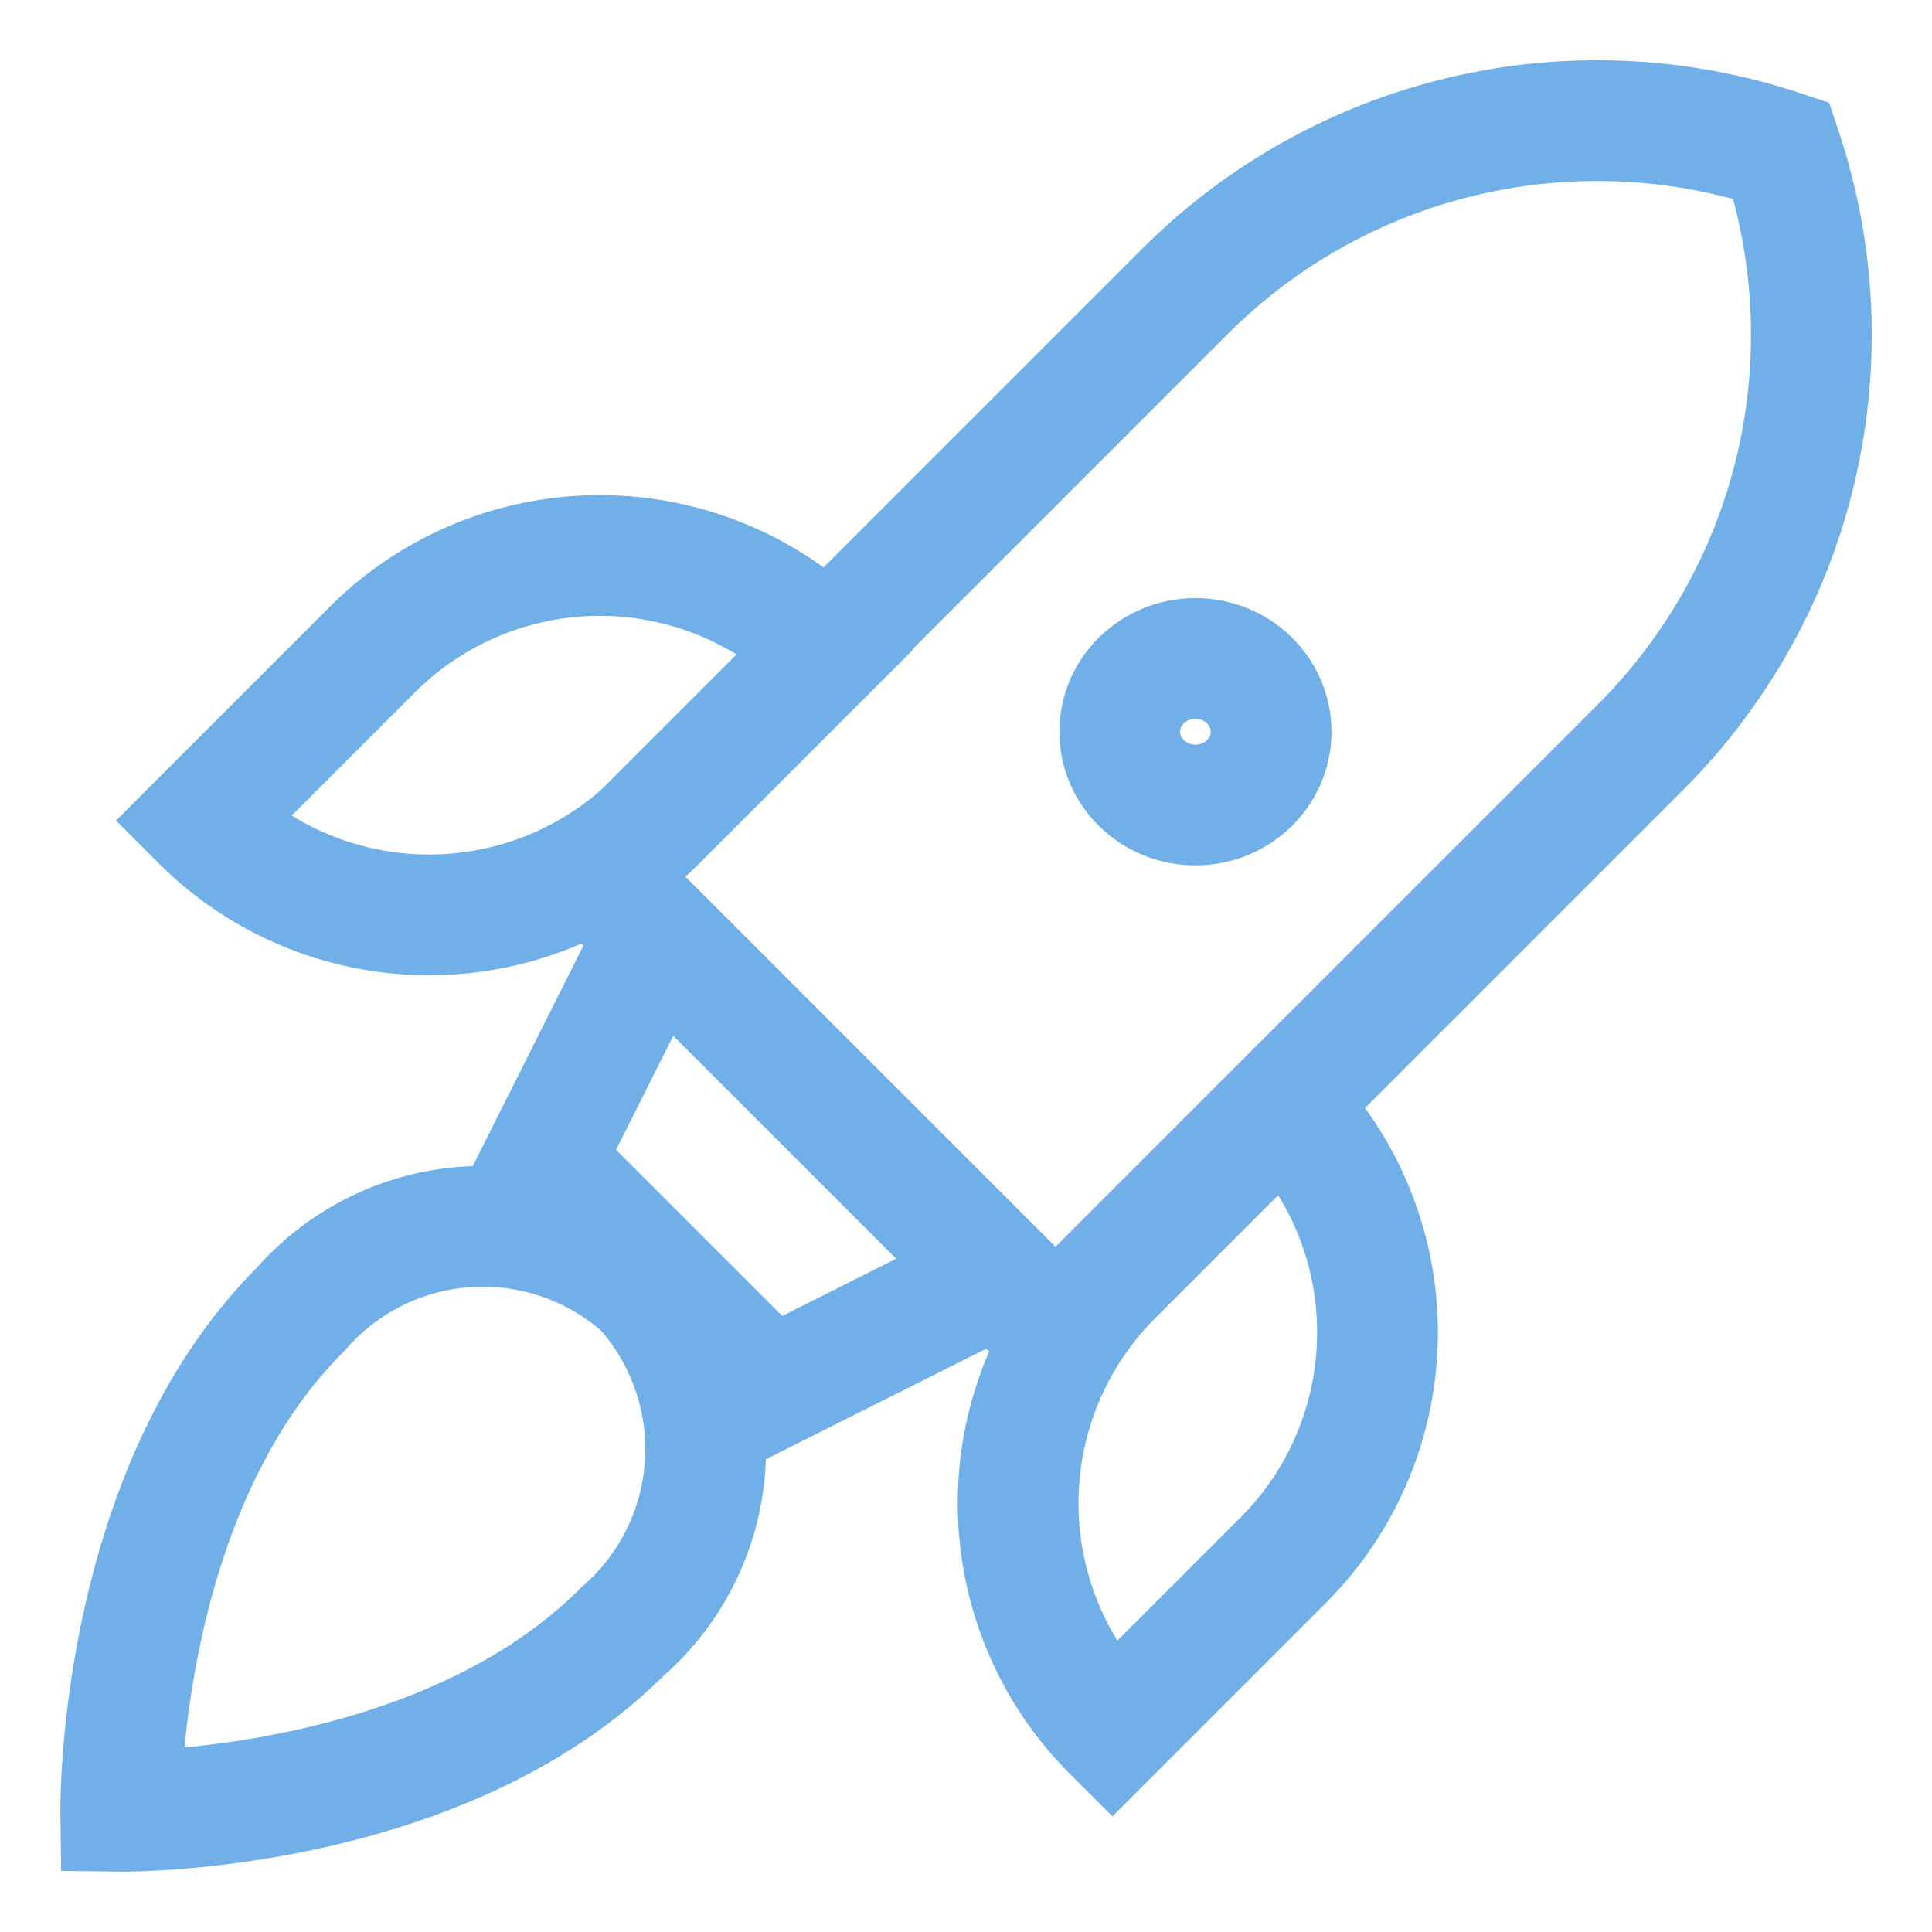
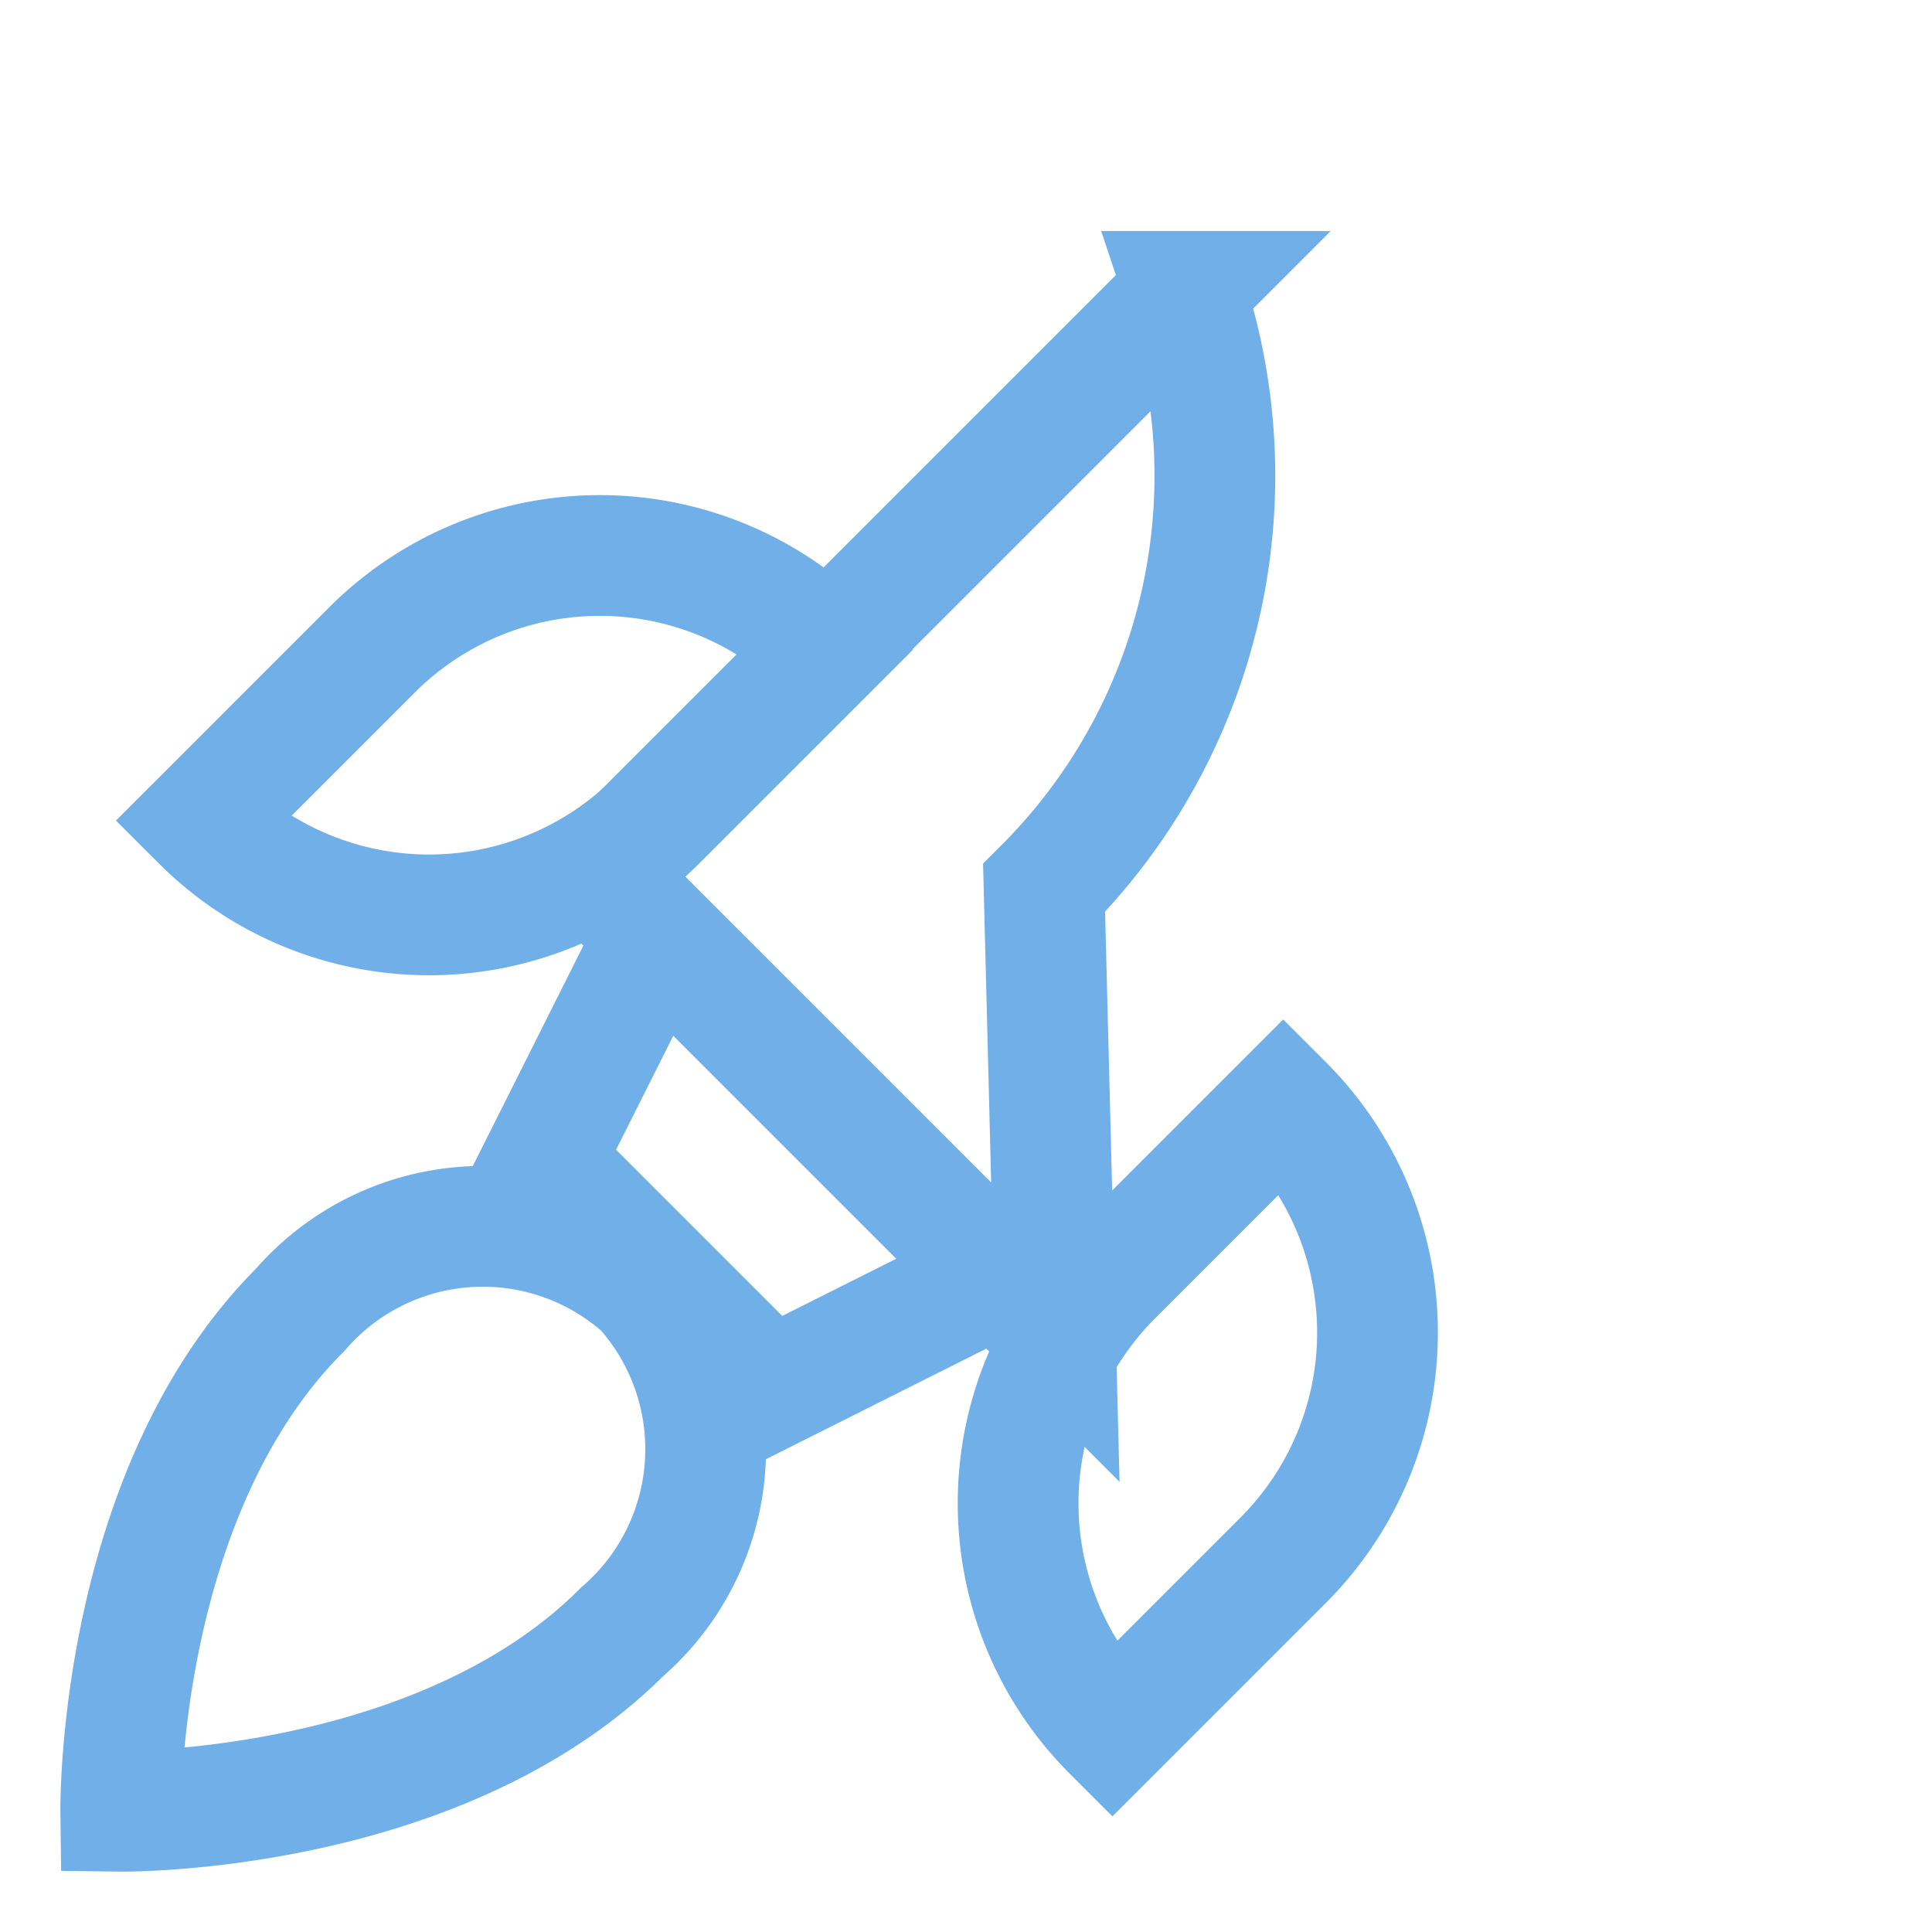
<svg xmlns="http://www.w3.org/2000/svg" id="Layer_1" data-name="Layer 1" viewBox="0 0 24 24" stroke-width="1.5" width="24" height="24" color="#70afe7">
  <defs>
    <style>.cls-637b87aff95e86b59c57a1a8-1{fill:none;stroke:currentColor;stroke-miterlimit:10;}</style>
  </defs>
-   <path class="cls-637b87aff95e86b59c57a1a8-1" d="M13.11,16.55,7.45,10.89l7.27-7.27a7.24,7.24,0,0,1,7.41-1.75h0a7.24,7.24,0,0,1-1.75,7.41Z" />
-   <ellipse class="cls-637b87aff95e86b59c57a1a8-1" cx="14.85" cy="9.09" rx="0.94" ry="0.91" />
+   <path class="cls-637b87aff95e86b59c57a1a8-1" d="M13.11,16.55,7.45,10.89l7.27-7.27h0a7.24,7.24,0,0,1-1.75,7.41Z" />
  <polygon class="cls-637b87aff95e86b59c57a1a8-1" points="9.57 17.26 6.74 14.43 8.16 11.6 12.4 15.84 9.57 17.26" />
  <path class="cls-637b87aff95e86b59c57a1a8-1" d="M12.88,14.11h0a4,4,0,0,1,4,4v3a0,0,0,0,1,0,0h0a4,4,0,0,1-4-4v-3A0,0,0,0,1,12.88,14.11Z" transform="translate(16.81 -5.36) rotate(45)" />
  <path class="cls-637b87aff95e86b59c57a1a8-1" d="M8.39,5.62h0a0,0,0,0,1,0,0v3a4,4,0,0,1-4,4h0a0,0,0,0,1,0,0v-3a4,4,0,0,1,4-4Z" transform="translate(4.46 20.1) rotate(-135)" />
  <path class="cls-637b87aff95e86b59c57a1a8-1" d="M3.73,16.27A3,3,0,0,1,8,16a3,3,0,0,1-.27,4.27C5.45,22.55,1.5,22.5,1.5,22.5S1.45,18.55,3.73,16.27Z" />
</svg>